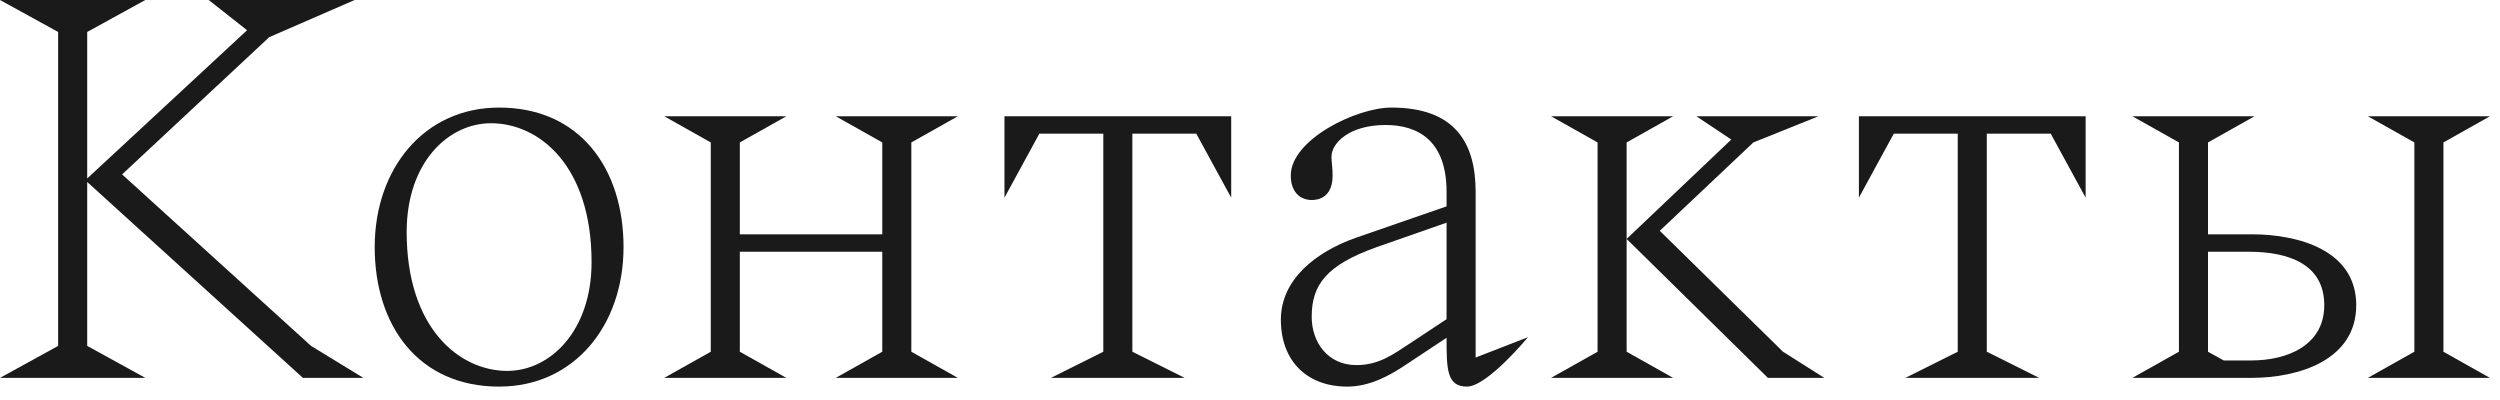
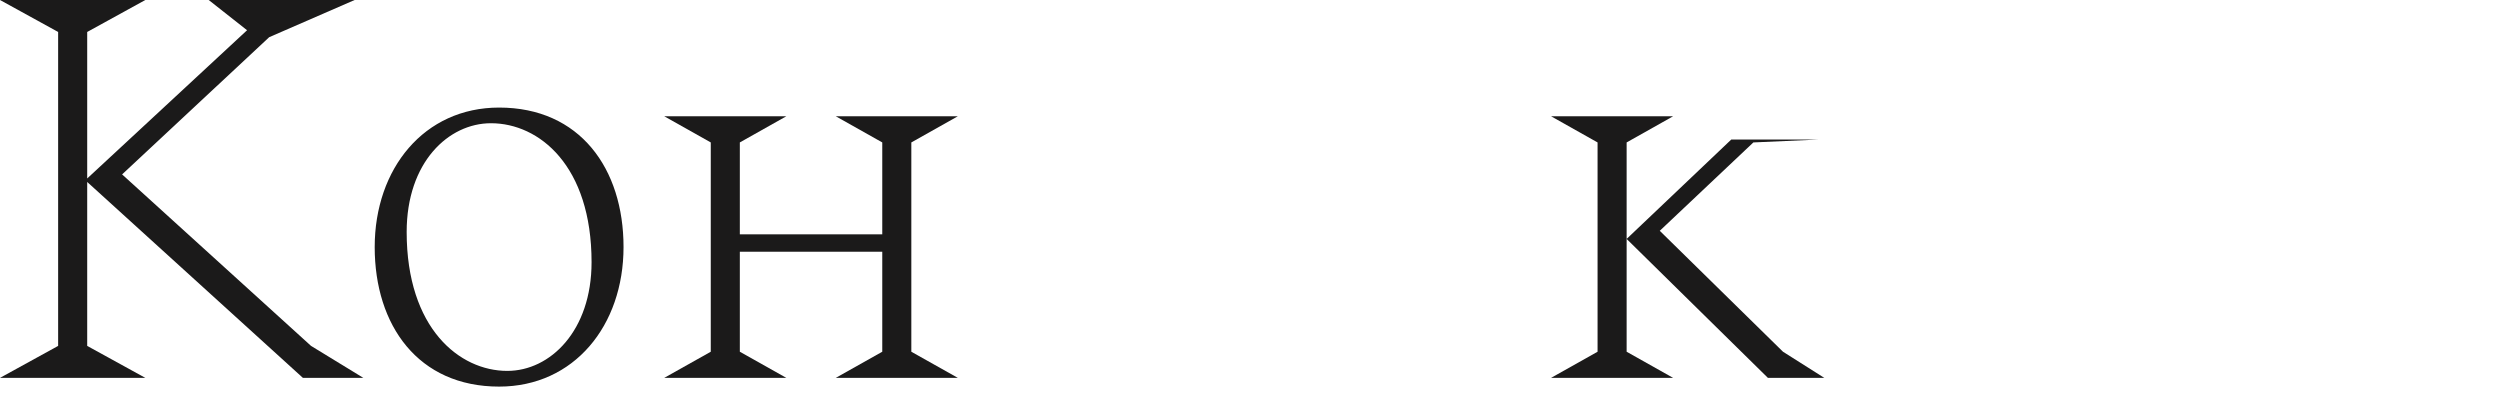
<svg xmlns="http://www.w3.org/2000/svg" fill="none" height="100%" overflow="visible" preserveAspectRatio="none" style="display: block;" viewBox="0 0 75 12" width="100%">
  <g id="Text">
    <path d="M4.36 0L2.616 0.959V5.354L7.412 0.907L6.261 0H10.639L8.075 1.116L3.663 5.232L9.331 10.377L10.9 11.336H9.087L2.616 5.459V10.377L4.36 11.336H0L1.744 10.377V0.959L0 0H4.36Z" fill="#1B1A1A" />
    <path d="M14.729 3.697C13.456 3.697 12.2 4.866 12.2 6.959C12.2 9.854 13.787 11.127 15.218 11.127C16.508 11.127 17.747 9.924 17.747 7.866C17.747 4.971 16.177 3.697 14.729 3.697ZM11.241 7.412C11.241 5.058 12.724 3.227 14.973 3.227C17.398 3.227 18.706 5.058 18.706 7.412C18.706 9.767 17.223 11.598 14.973 11.598C12.549 11.598 11.241 9.767 11.241 7.412Z" fill="#1B1A1A" />
    <path d="M19.927 11.336L21.323 10.552V4.273L19.927 3.488H23.59L22.195 4.273V7.029H26.468V4.273L25.073 3.488H28.735L27.34 4.273V10.552L28.735 11.336H25.073L26.468 10.552V7.552H22.195V10.552L23.59 11.336H19.927Z" fill="#1B1A1A" />
-     <path d="M31.529 11.336L33.099 10.552V4.011H31.18L30.134 5.93V3.488H36.936V5.93L35.889 4.011H33.971V10.552L35.54 11.336H31.529Z" fill="#1B1A1A" />
-     <path d="M40.676 7.133L43.397 6.191V5.755C43.397 4.203 42.525 3.75 41.566 3.75C40.502 3.75 39.944 4.273 39.944 4.709C39.944 4.849 39.978 5.023 39.978 5.267C39.978 5.808 39.682 6 39.351 6C39.019 6 38.723 5.773 38.723 5.267C38.723 4.186 40.694 3.227 41.74 3.227C43.641 3.227 44.269 4.273 44.269 5.755V10.726L45.839 10.116C45.839 10.116 44.618 11.598 44.007 11.598C43.397 11.598 43.397 11.057 43.397 10.133L42.106 10.988C41.705 11.249 41.112 11.598 40.415 11.598C39.211 11.598 38.426 10.831 38.426 9.592C38.426 8.372 39.49 7.552 40.676 7.133ZM42.316 10.29L43.397 9.575V6.68L41.304 7.412C39.787 7.953 39.351 8.546 39.351 9.505C39.351 10.255 39.822 10.953 40.694 10.953C41.374 10.953 41.81 10.621 42.316 10.29Z" fill="#1B1A1A" />
-     <path d="M53.037 11.336L48.799 7.168V10.552L50.194 11.336H46.532L47.927 10.552V4.273L46.532 3.488H50.194L48.799 4.273V7.168L51.938 4.186L50.892 3.488H54.554L52.601 4.273L49.793 6.924L53.49 10.552L54.729 11.336H53.037Z" fill="#1B1A1A" />
-     <path d="M57.162 11.336L58.732 10.552V4.011H56.813L55.767 5.93V3.488H62.569V5.93L61.522 4.011H59.604V10.552L61.174 11.336H57.162Z" fill="#1B1A1A" />
-     <path d="M71.036 11.336L72.431 10.552V4.273L71.036 3.488H74.698L73.303 4.273V10.552L74.698 11.336H71.036ZM63.972 11.336L65.368 10.552V4.273L63.972 3.488H67.635L66.24 4.273V7.029H67.548C68.943 7.029 70.687 7.5 70.687 9.156C70.687 10.813 68.943 11.336 67.548 11.336H63.972ZM67.46 7.552H66.24V10.552L66.71 10.813H67.548C68.594 10.813 69.728 10.377 69.728 9.156C69.728 7.936 68.681 7.552 67.46 7.552Z" fill="#1B1A1A" />
+     <path d="M53.037 11.336L48.799 7.168V10.552L50.194 11.336H46.532L47.927 10.552V4.273L46.532 3.488H50.194L48.799 4.273V7.168L51.938 4.186H54.554L52.601 4.273L49.793 6.924L53.49 10.552L54.729 11.336H53.037Z" fill="#1B1A1A" />
  </g>
</svg>